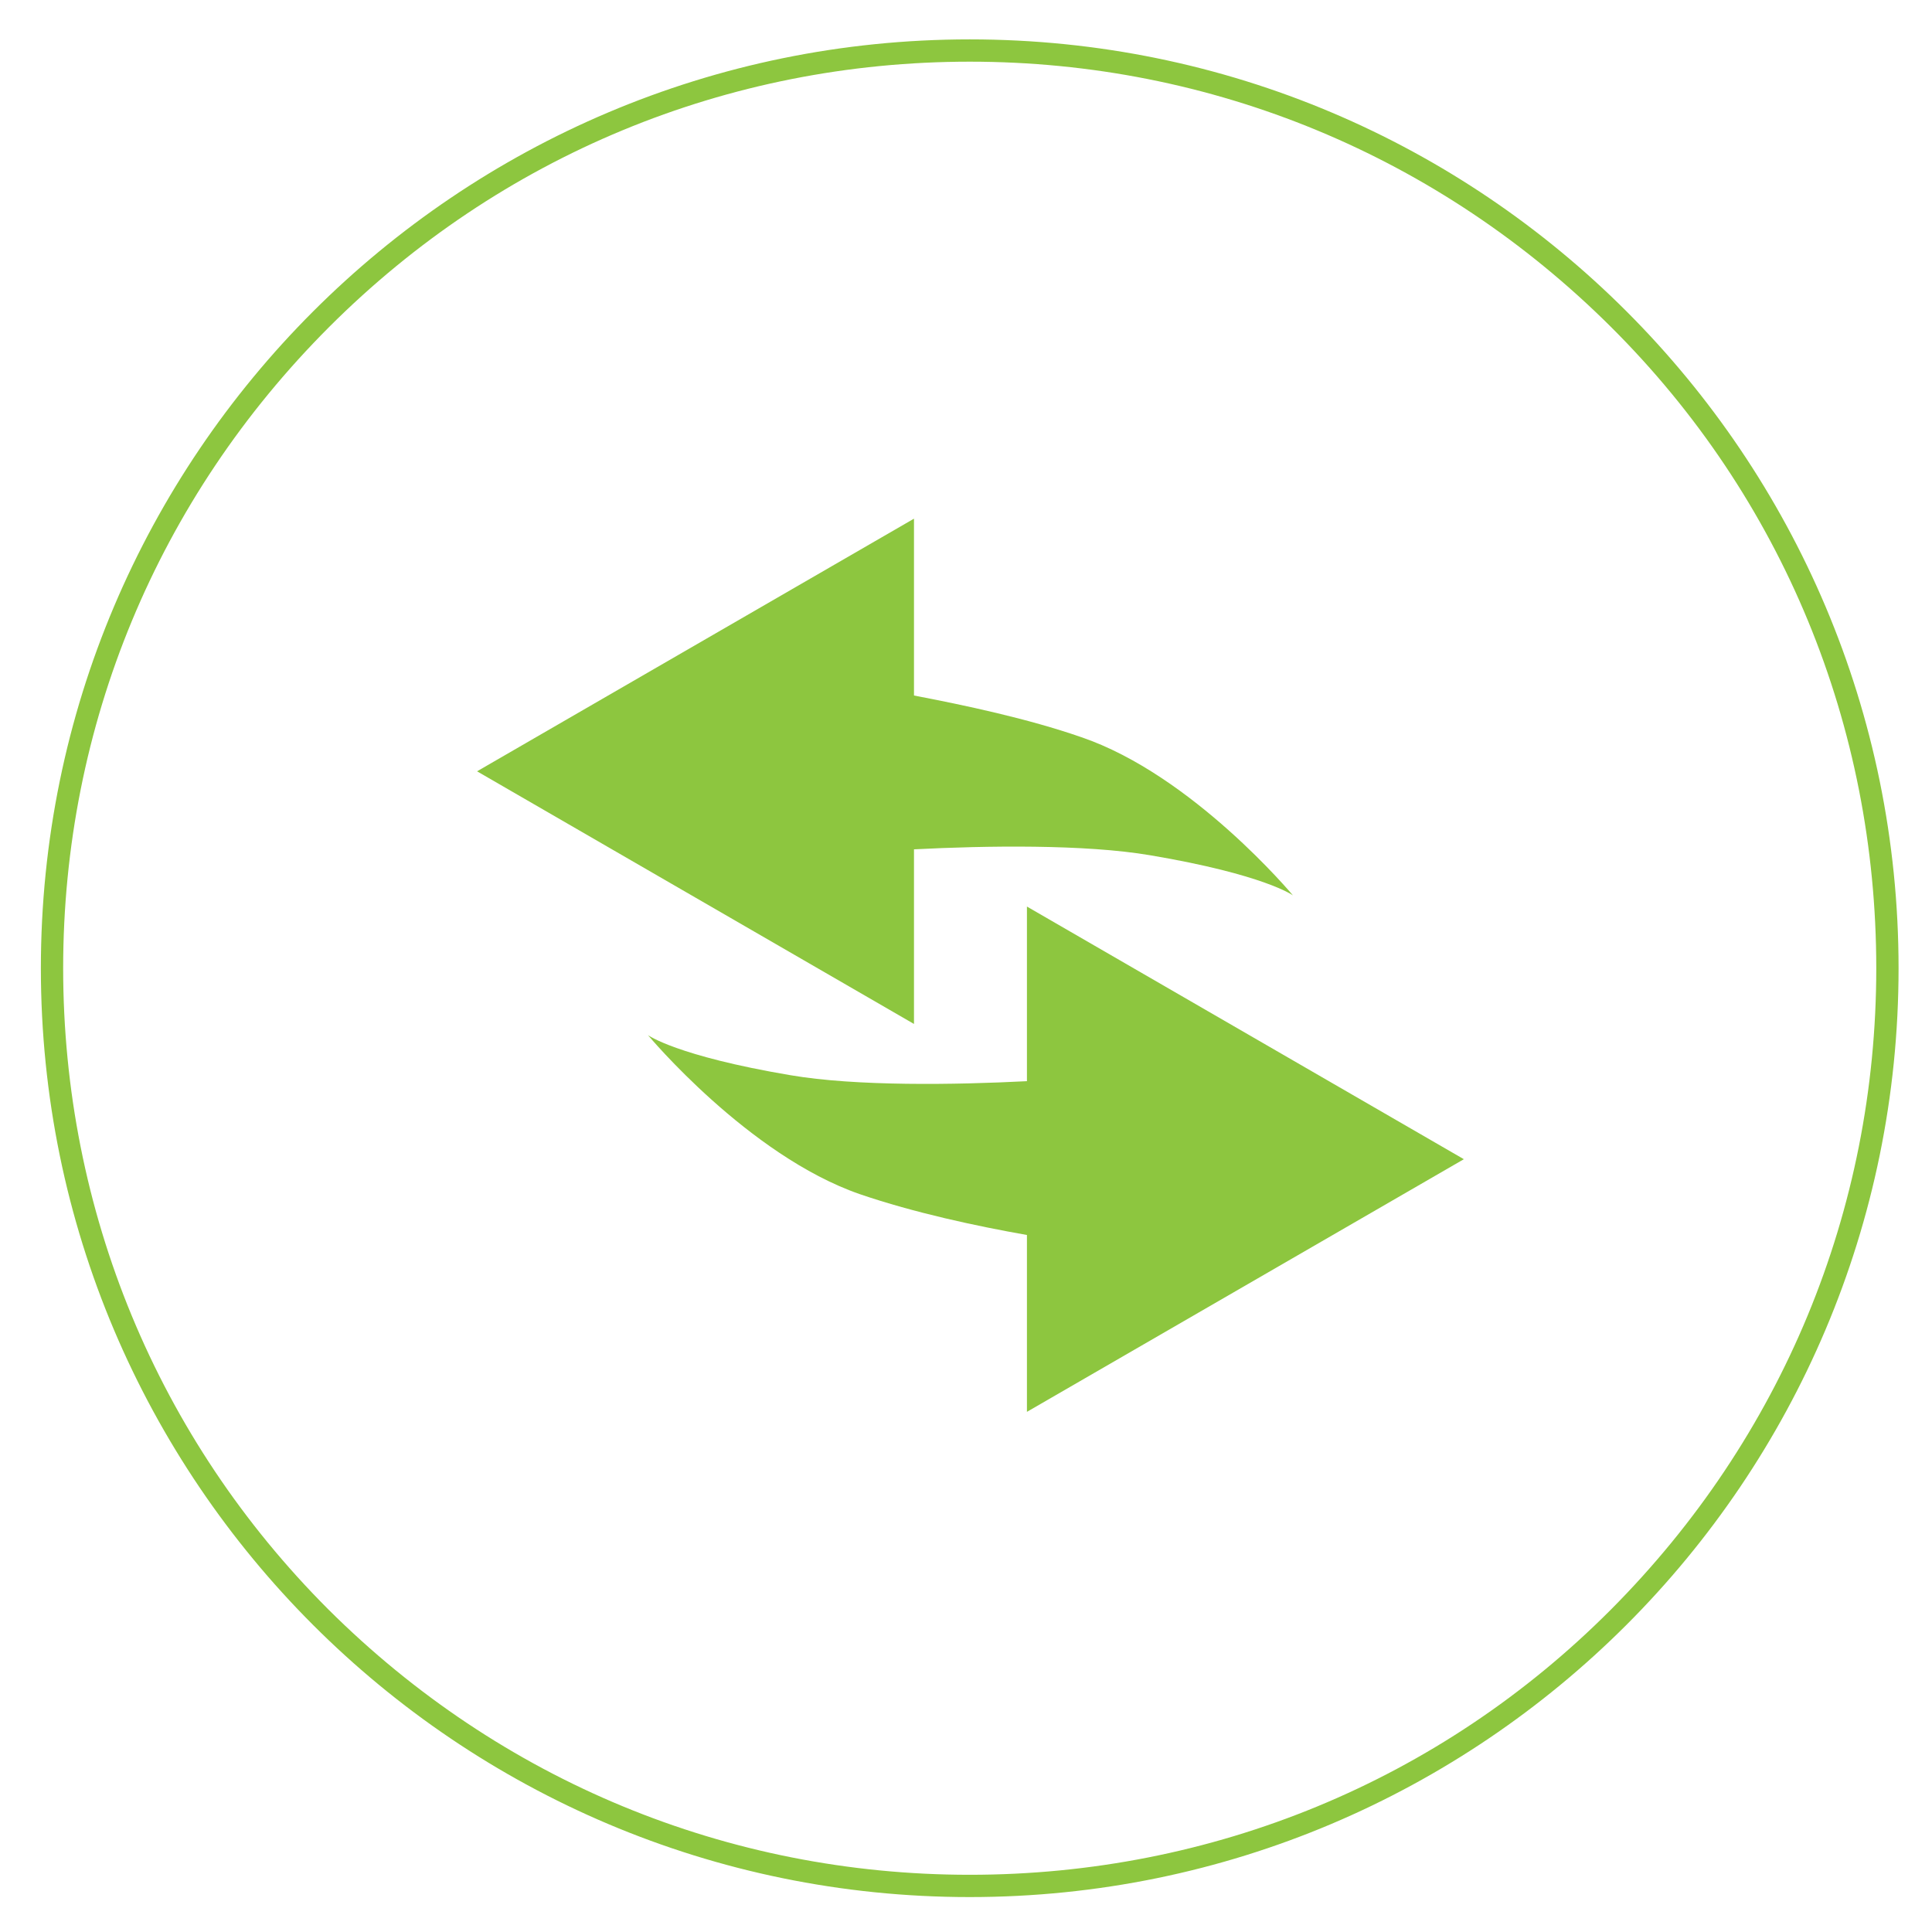
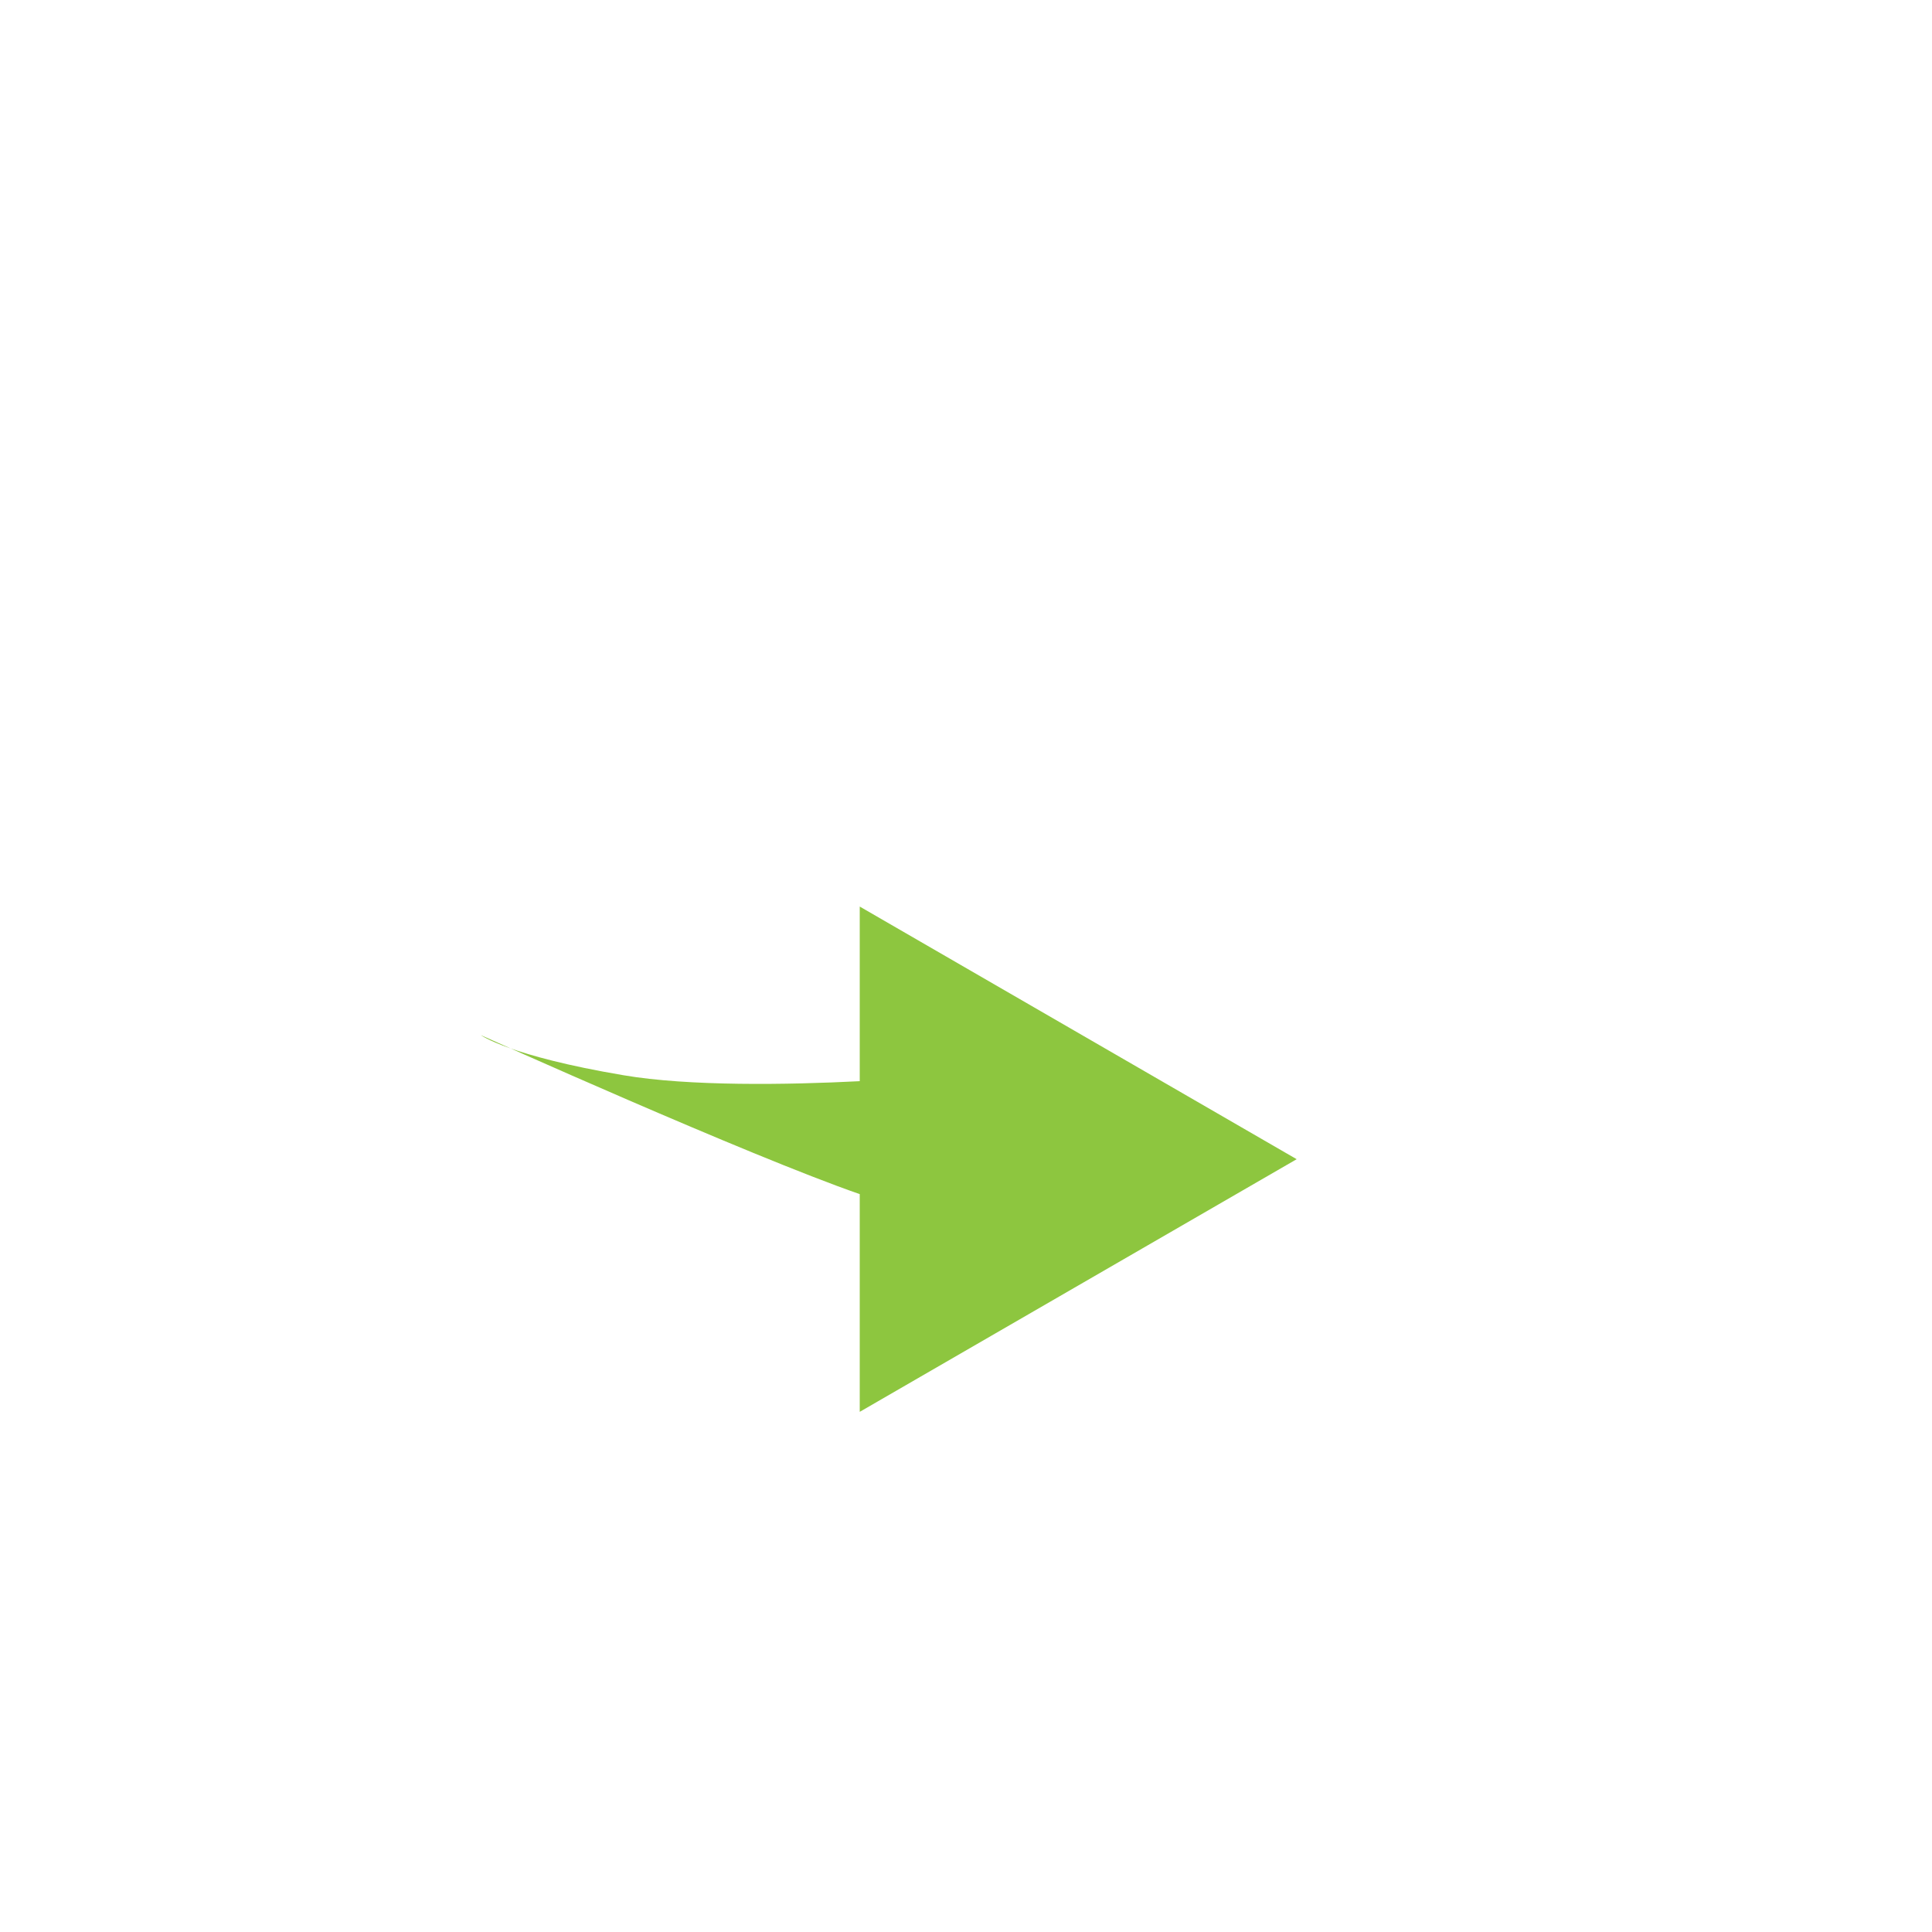
<svg xmlns="http://www.w3.org/2000/svg" version="1.1" id="Layer_1" x="0px" y="0px" viewBox="0 0 260 260" style="enable-background:new 0 0 260 260;" xml:space="preserve">
  <style type="text/css">
	.st0{fill:#8DC63F;}
</style>
  <g>
    <g>
-       <path class="st0" d="M130.5,8.3c32.6,0,63.2,12.7,86.3,35.7s35.7,53.7,35.7,86.3s-12.7,63.2-35.7,86.3s-53.7,35.7-86.3,35.7    c-32.6,0-63.2-12.7-86.3-35.7c-23-23-35.7-53.7-35.7-86.3S21.2,67.1,44.3,44C67.3,21,97.9,8.3,130.5,8.3 M130.5,5.3    c-69,0-125,56-125,125c0,69,56,125,125,125c69,0,125-56,125-125C255.5,61.3,199.6,5.3,130.5,5.3L130.5,5.3z" />
-     </g>
+       </g>
  </g>
  <g>
-     <path class="st0" d="M145.5,99.2c-7.2-2.5-15.7-4.3-22.5-5.6V69.8l-58.8,34l58.8,34v-23.5c9.7-0.5,23-0.7,31.8,0.8   c15.4,2.6,19.2,5.4,19.2,5.4S160.5,104.3,145.5,99.2z" />
-     <path class="st0" d="M115.7,160.7c7.3,2.5,15.7,4.3,22.5,5.5V190l58.8-34l-58.8-34v23.5c-9.7,0.5-23,0.7-31.8-0.8   c-15.4-2.6-19.2-5.4-19.2-5.4S100.7,155.5,115.7,160.7z" />
+     <path class="st0" d="M115.7,160.7V190l58.8-34l-58.8-34v23.5c-9.7,0.5-23,0.7-31.8-0.8   c-15.4-2.6-19.2-5.4-19.2-5.4S100.7,155.5,115.7,160.7z" />
  </g>
</svg>